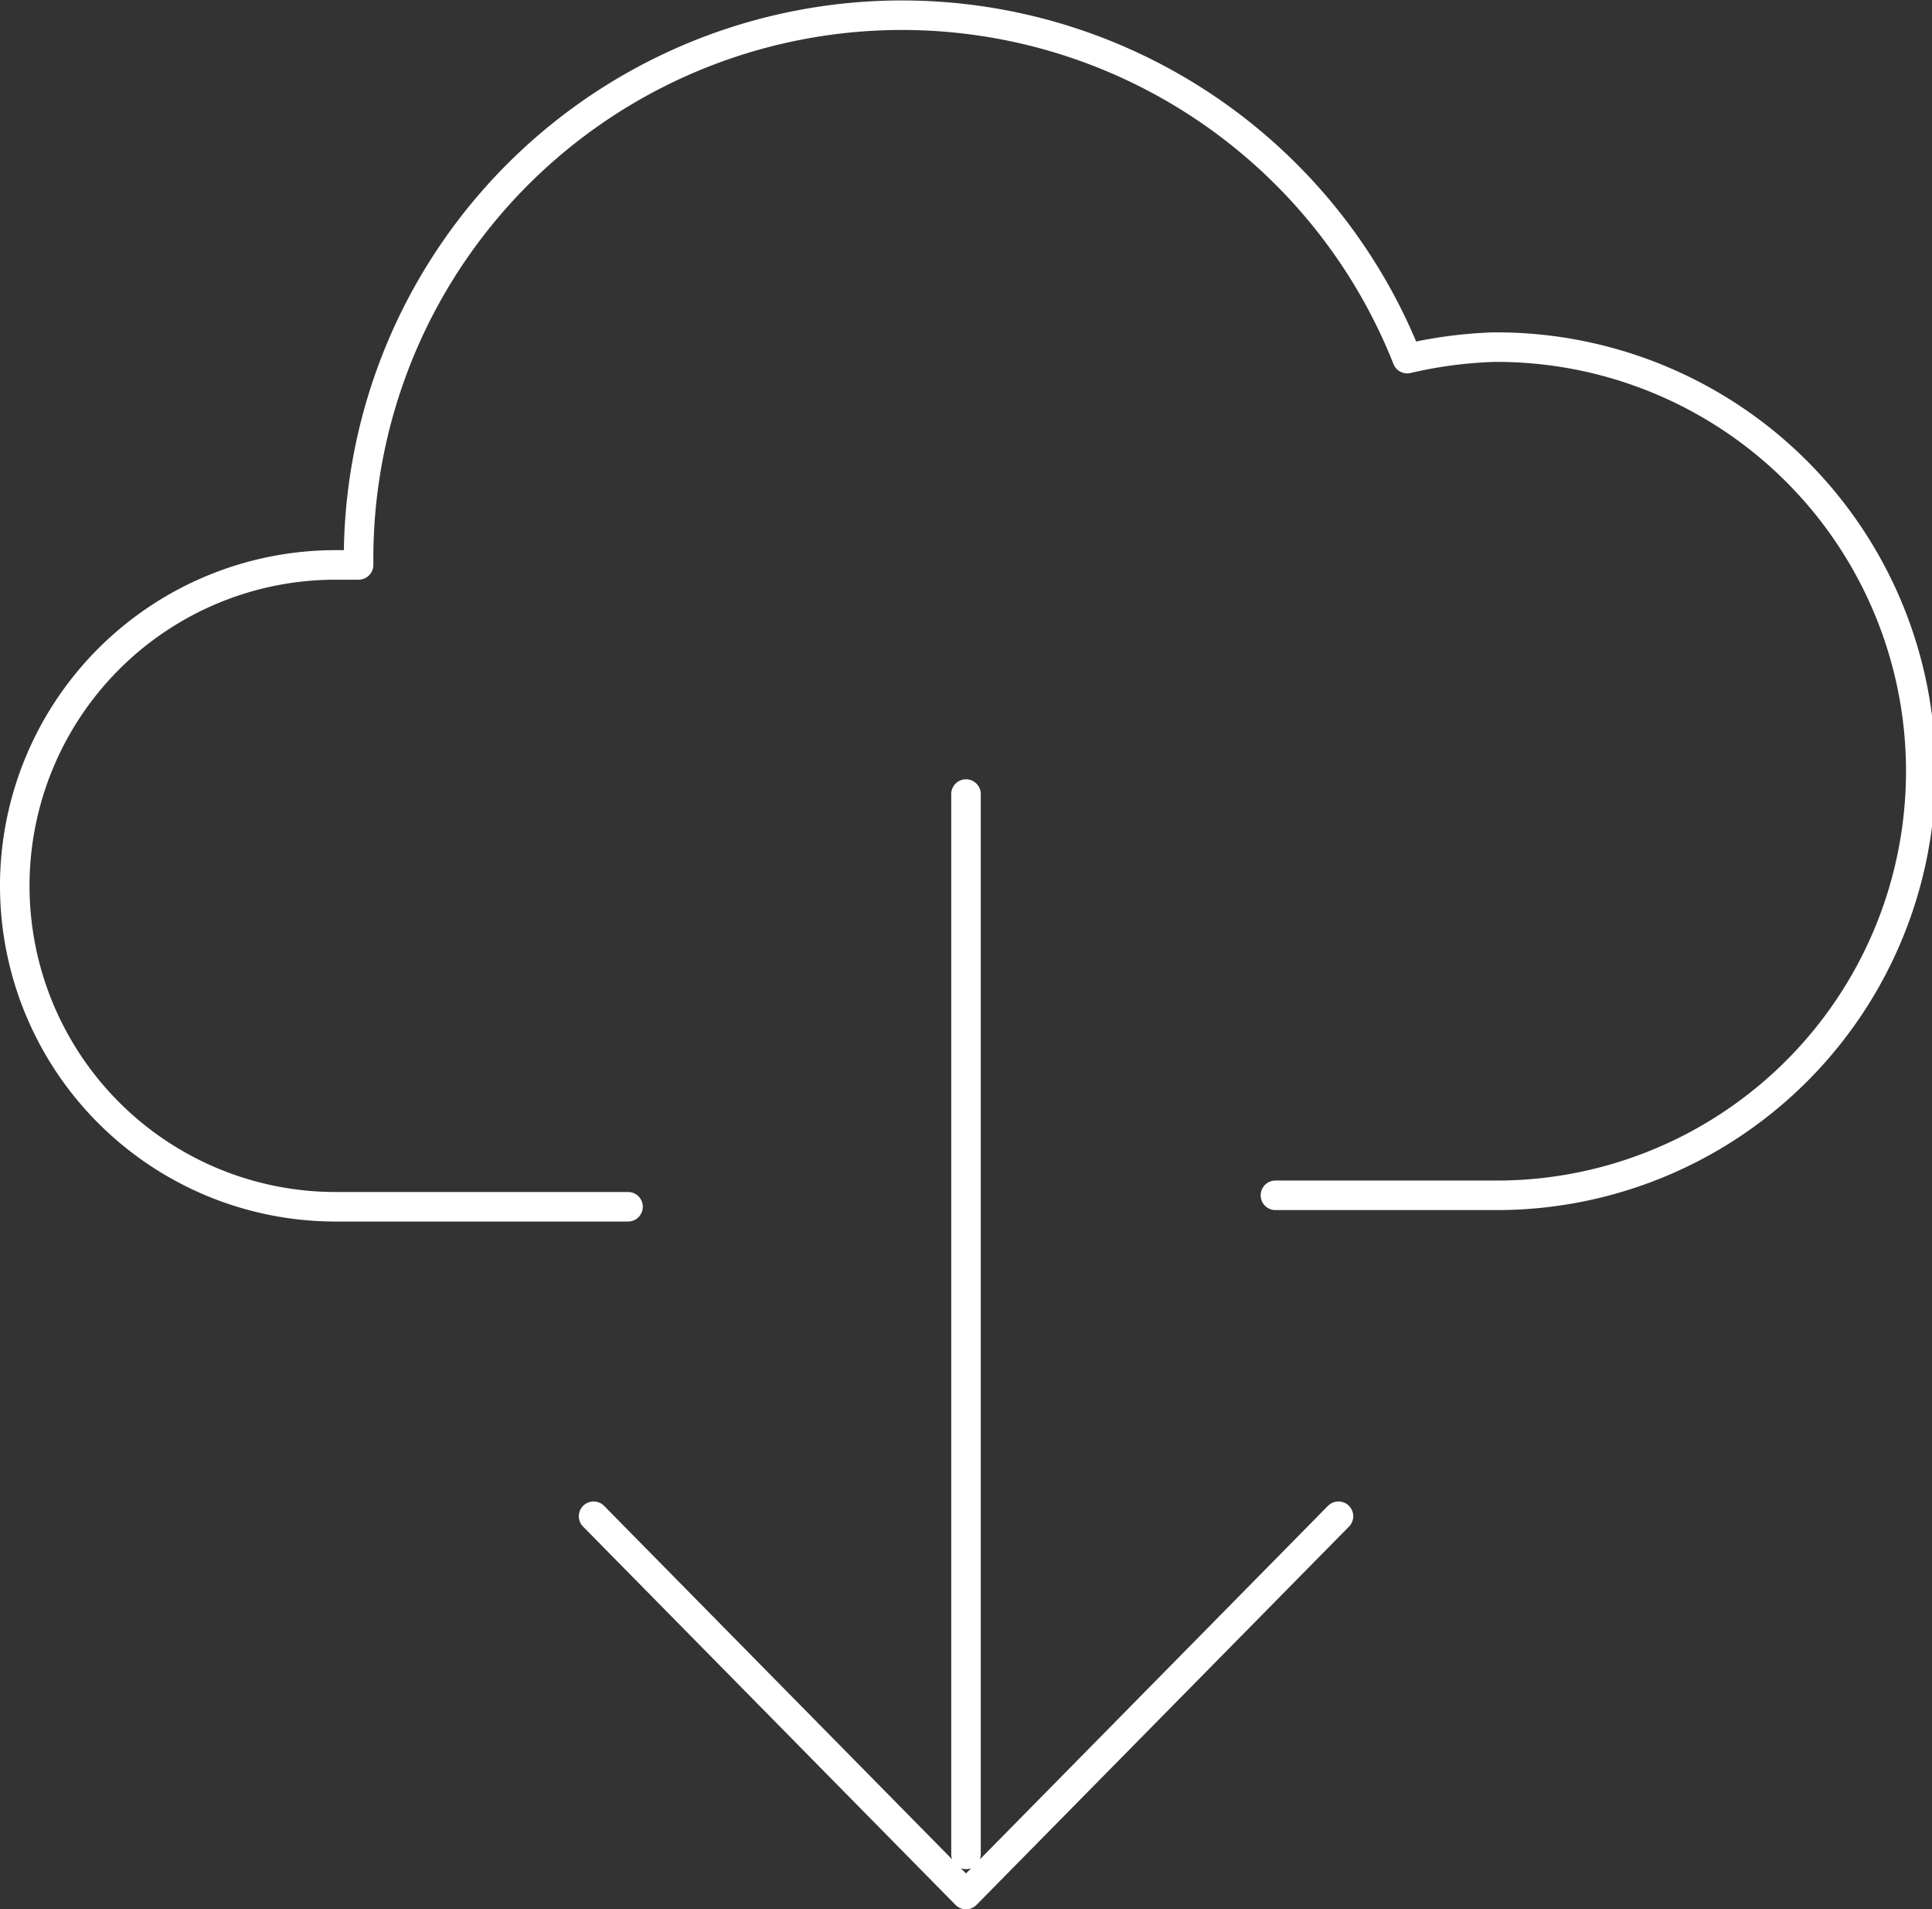
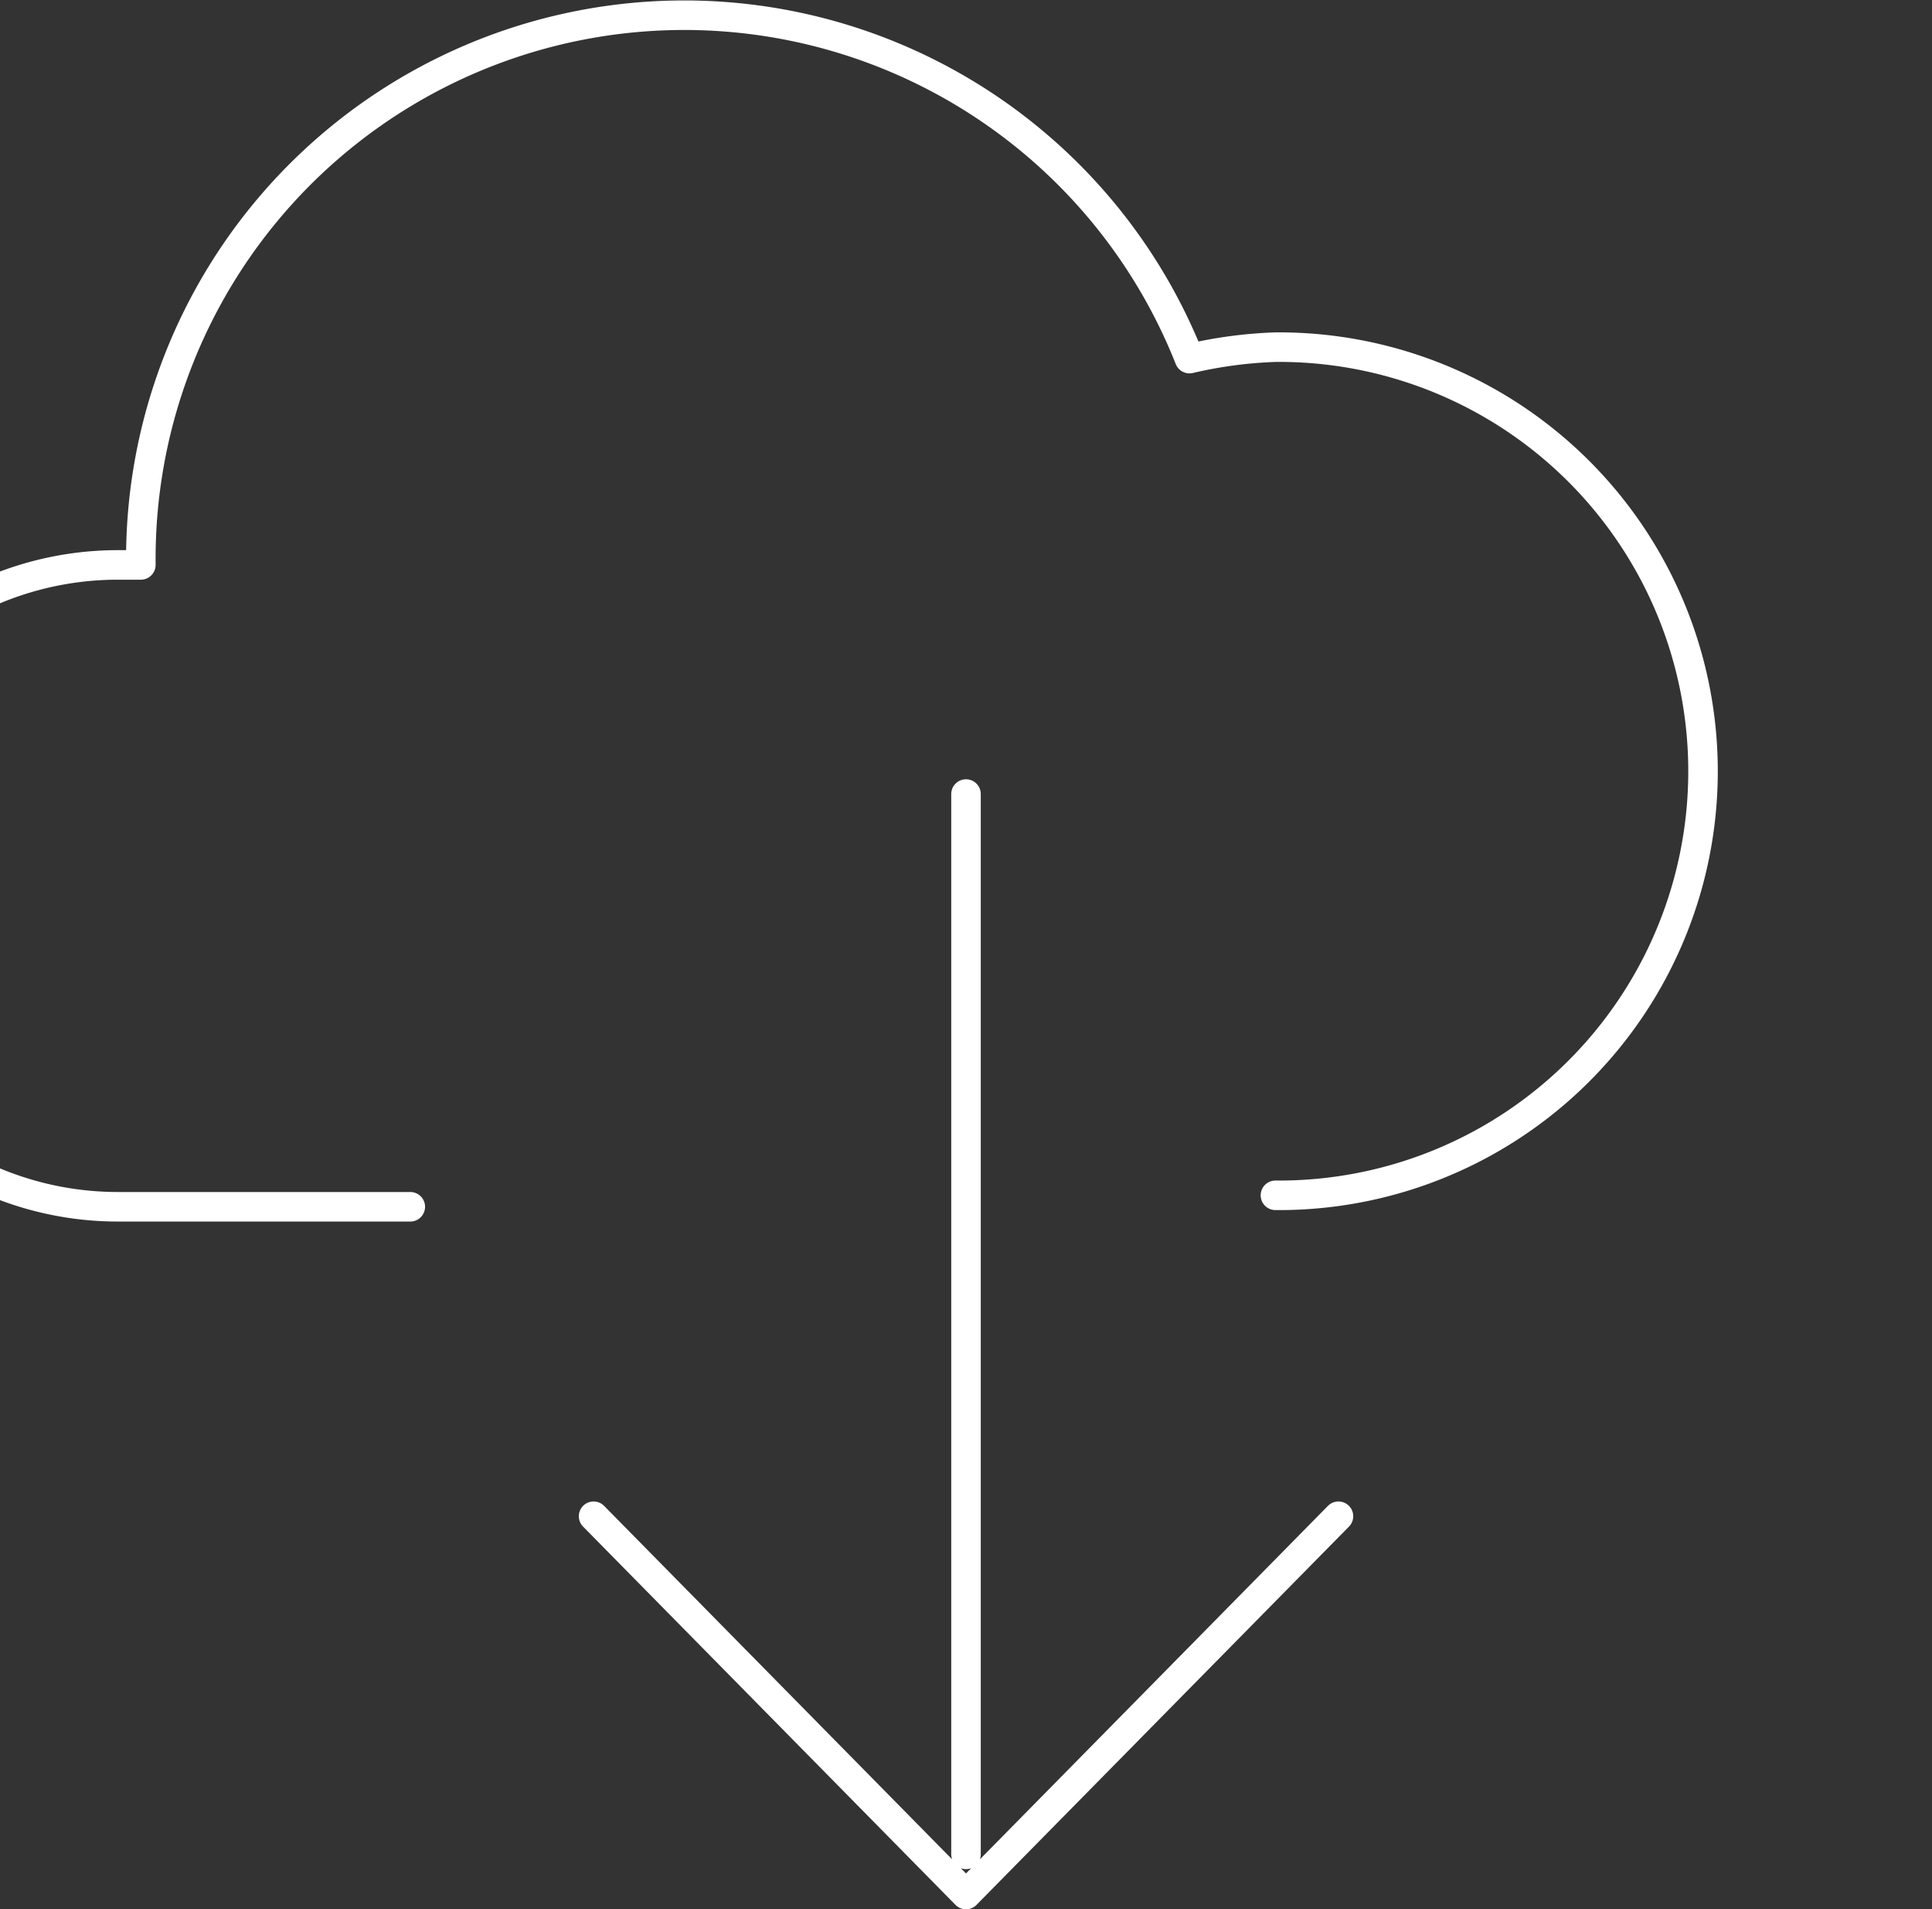
<svg xmlns="http://www.w3.org/2000/svg" viewBox="0 0 65.42 64.644">
  <rect x="0" y="0" width="65.42" height="64.644" fill="#333333" stroke="none" />
-   <path d="M43.188 40.471h7.373a14.359 14.359 0 1 0 0-28.717 14.978 14.978 0 0 0-2.911.388 18.4 18.4 0 0 0-35.508 6.791v.194h-.776a10.866 10.866 0 1 0 0 21.732h9.9M32.71 62.785v-35.9m12.612 24.452L32.71 64.144 20.1 51.337" fill="none" stroke="#fff" stroke-linecap="round" stroke-linejoin="round" stroke-miterlimit="22.926" />
+   <path d="M43.188 40.471a14.359 14.359 0 1 0 0-28.717 14.978 14.978 0 0 0-2.911.388 18.4 18.4 0 0 0-35.508 6.791v.194h-.776a10.866 10.866 0 1 0 0 21.732h9.9M32.71 62.785v-35.9m12.612 24.452L32.71 64.144 20.1 51.337" fill="none" stroke="#fff" stroke-linecap="round" stroke-linejoin="round" stroke-miterlimit="22.926" />
</svg>